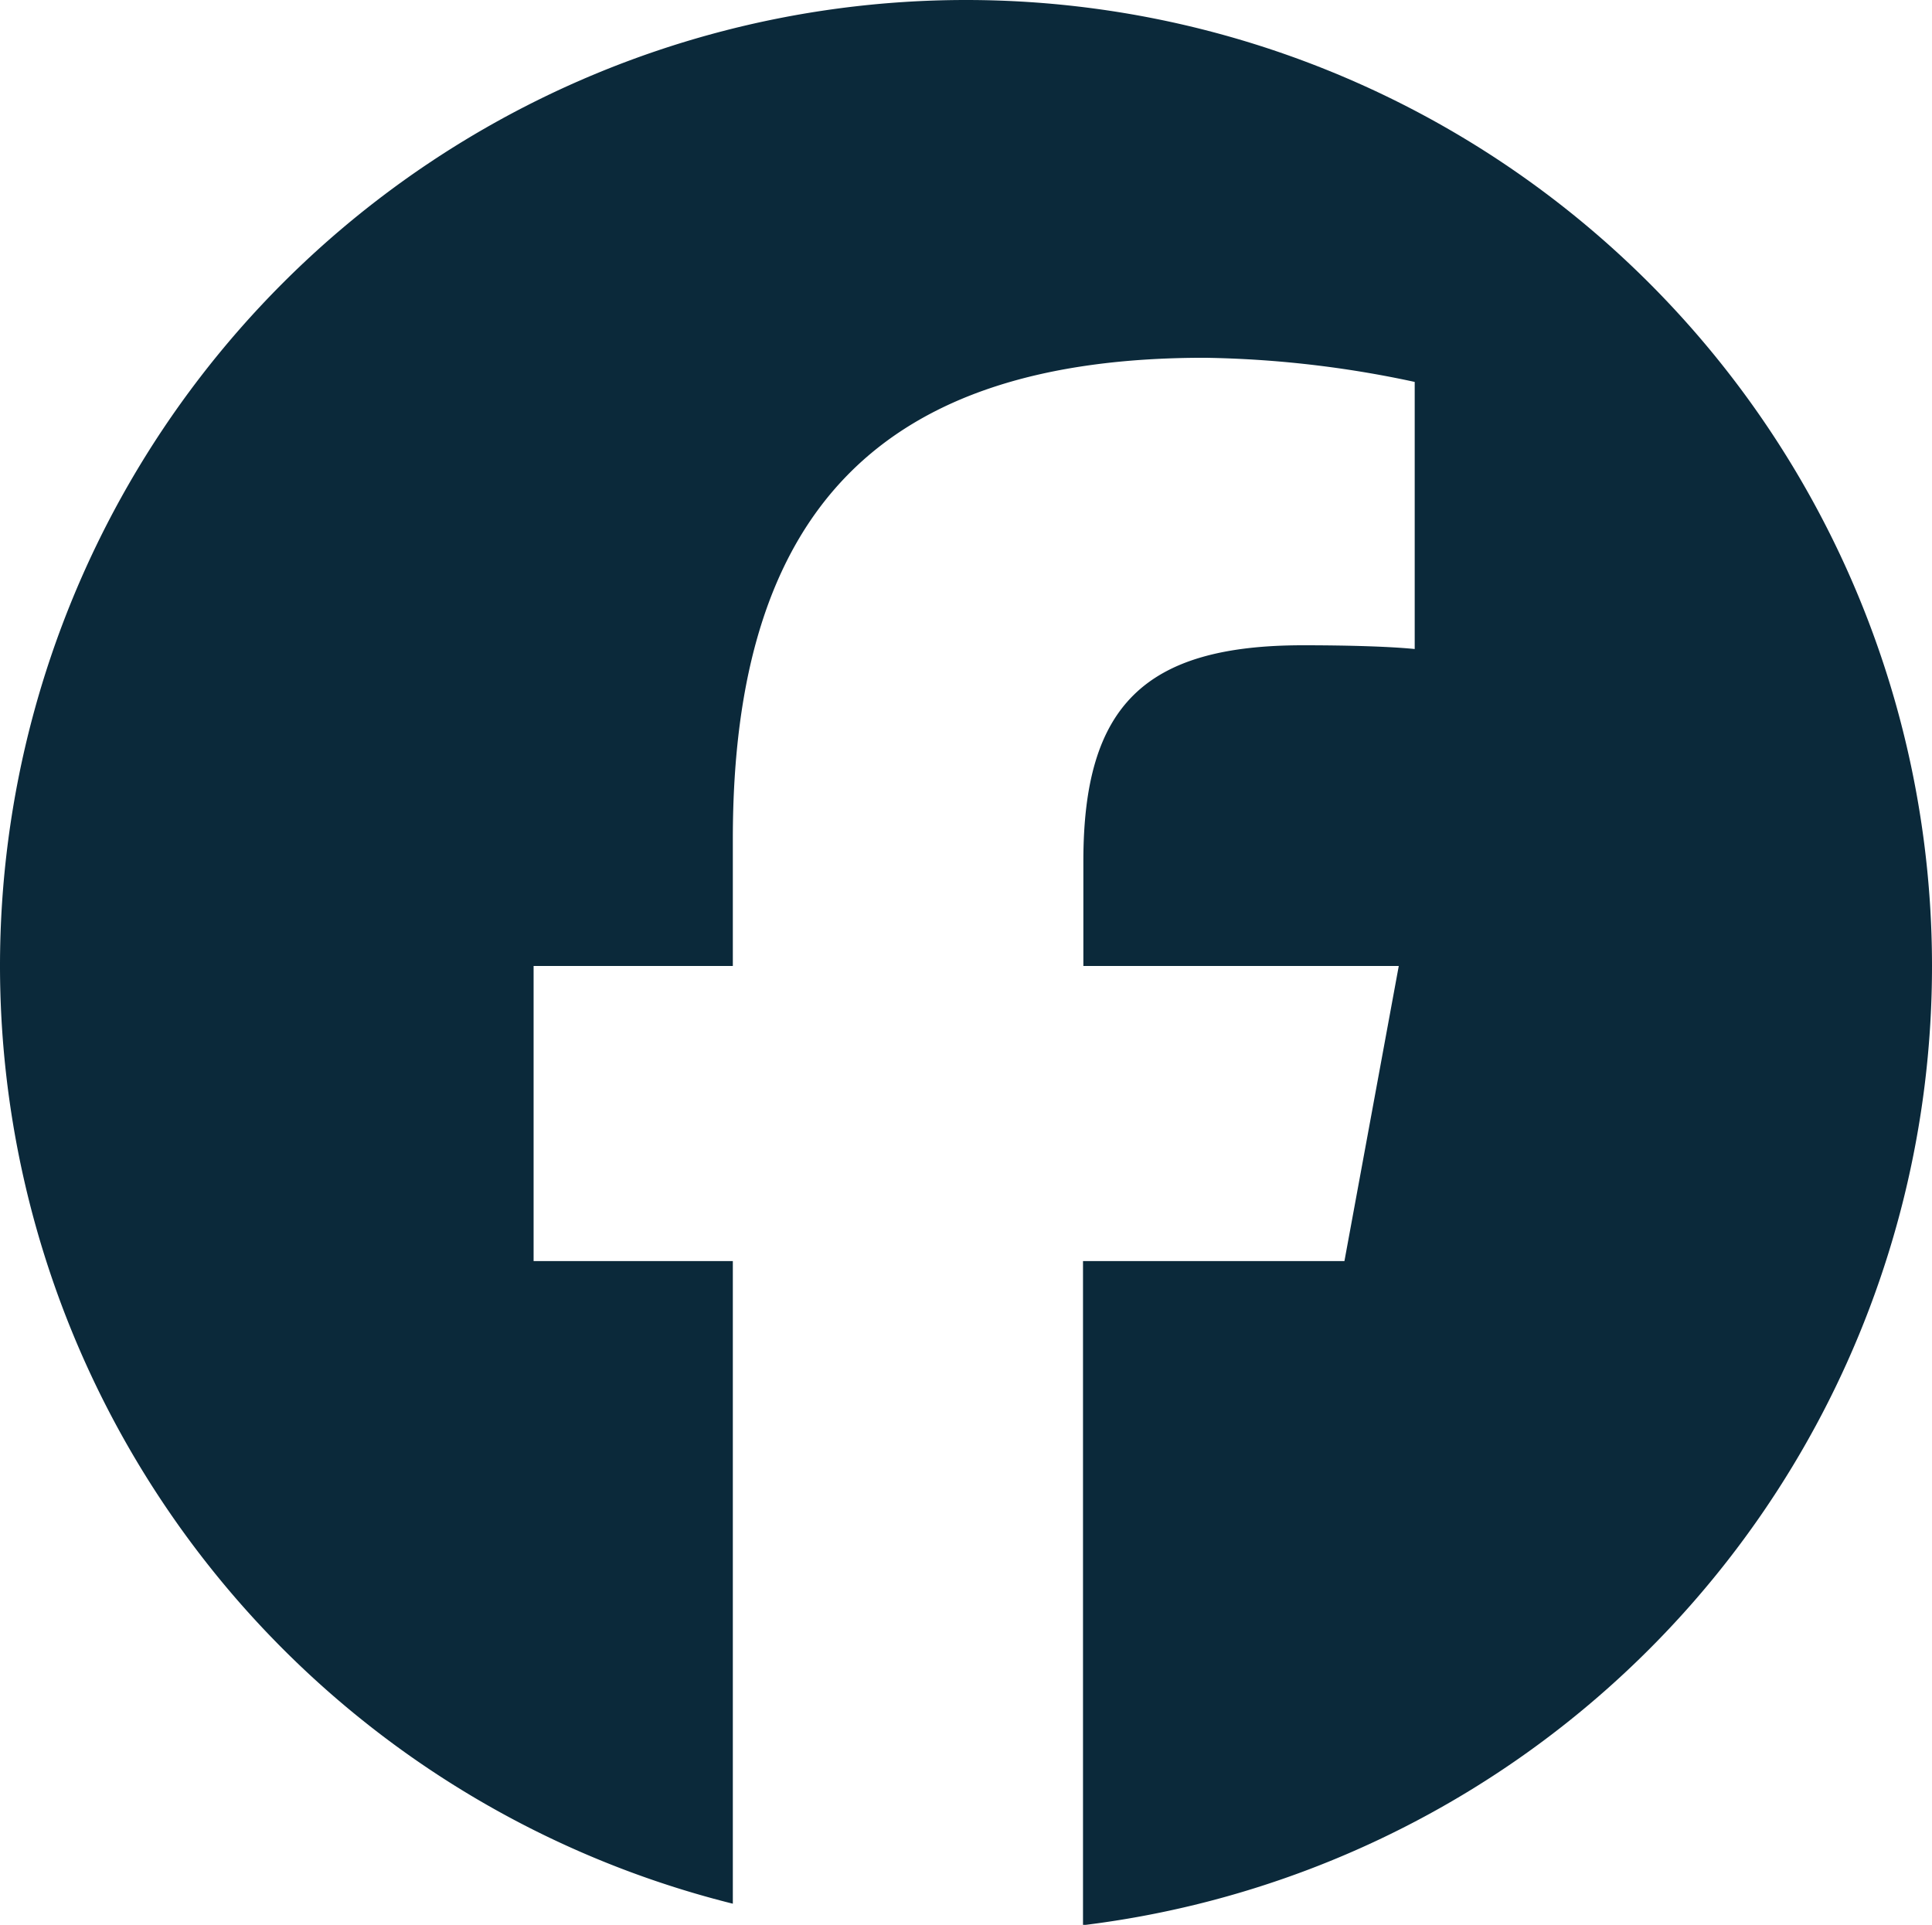
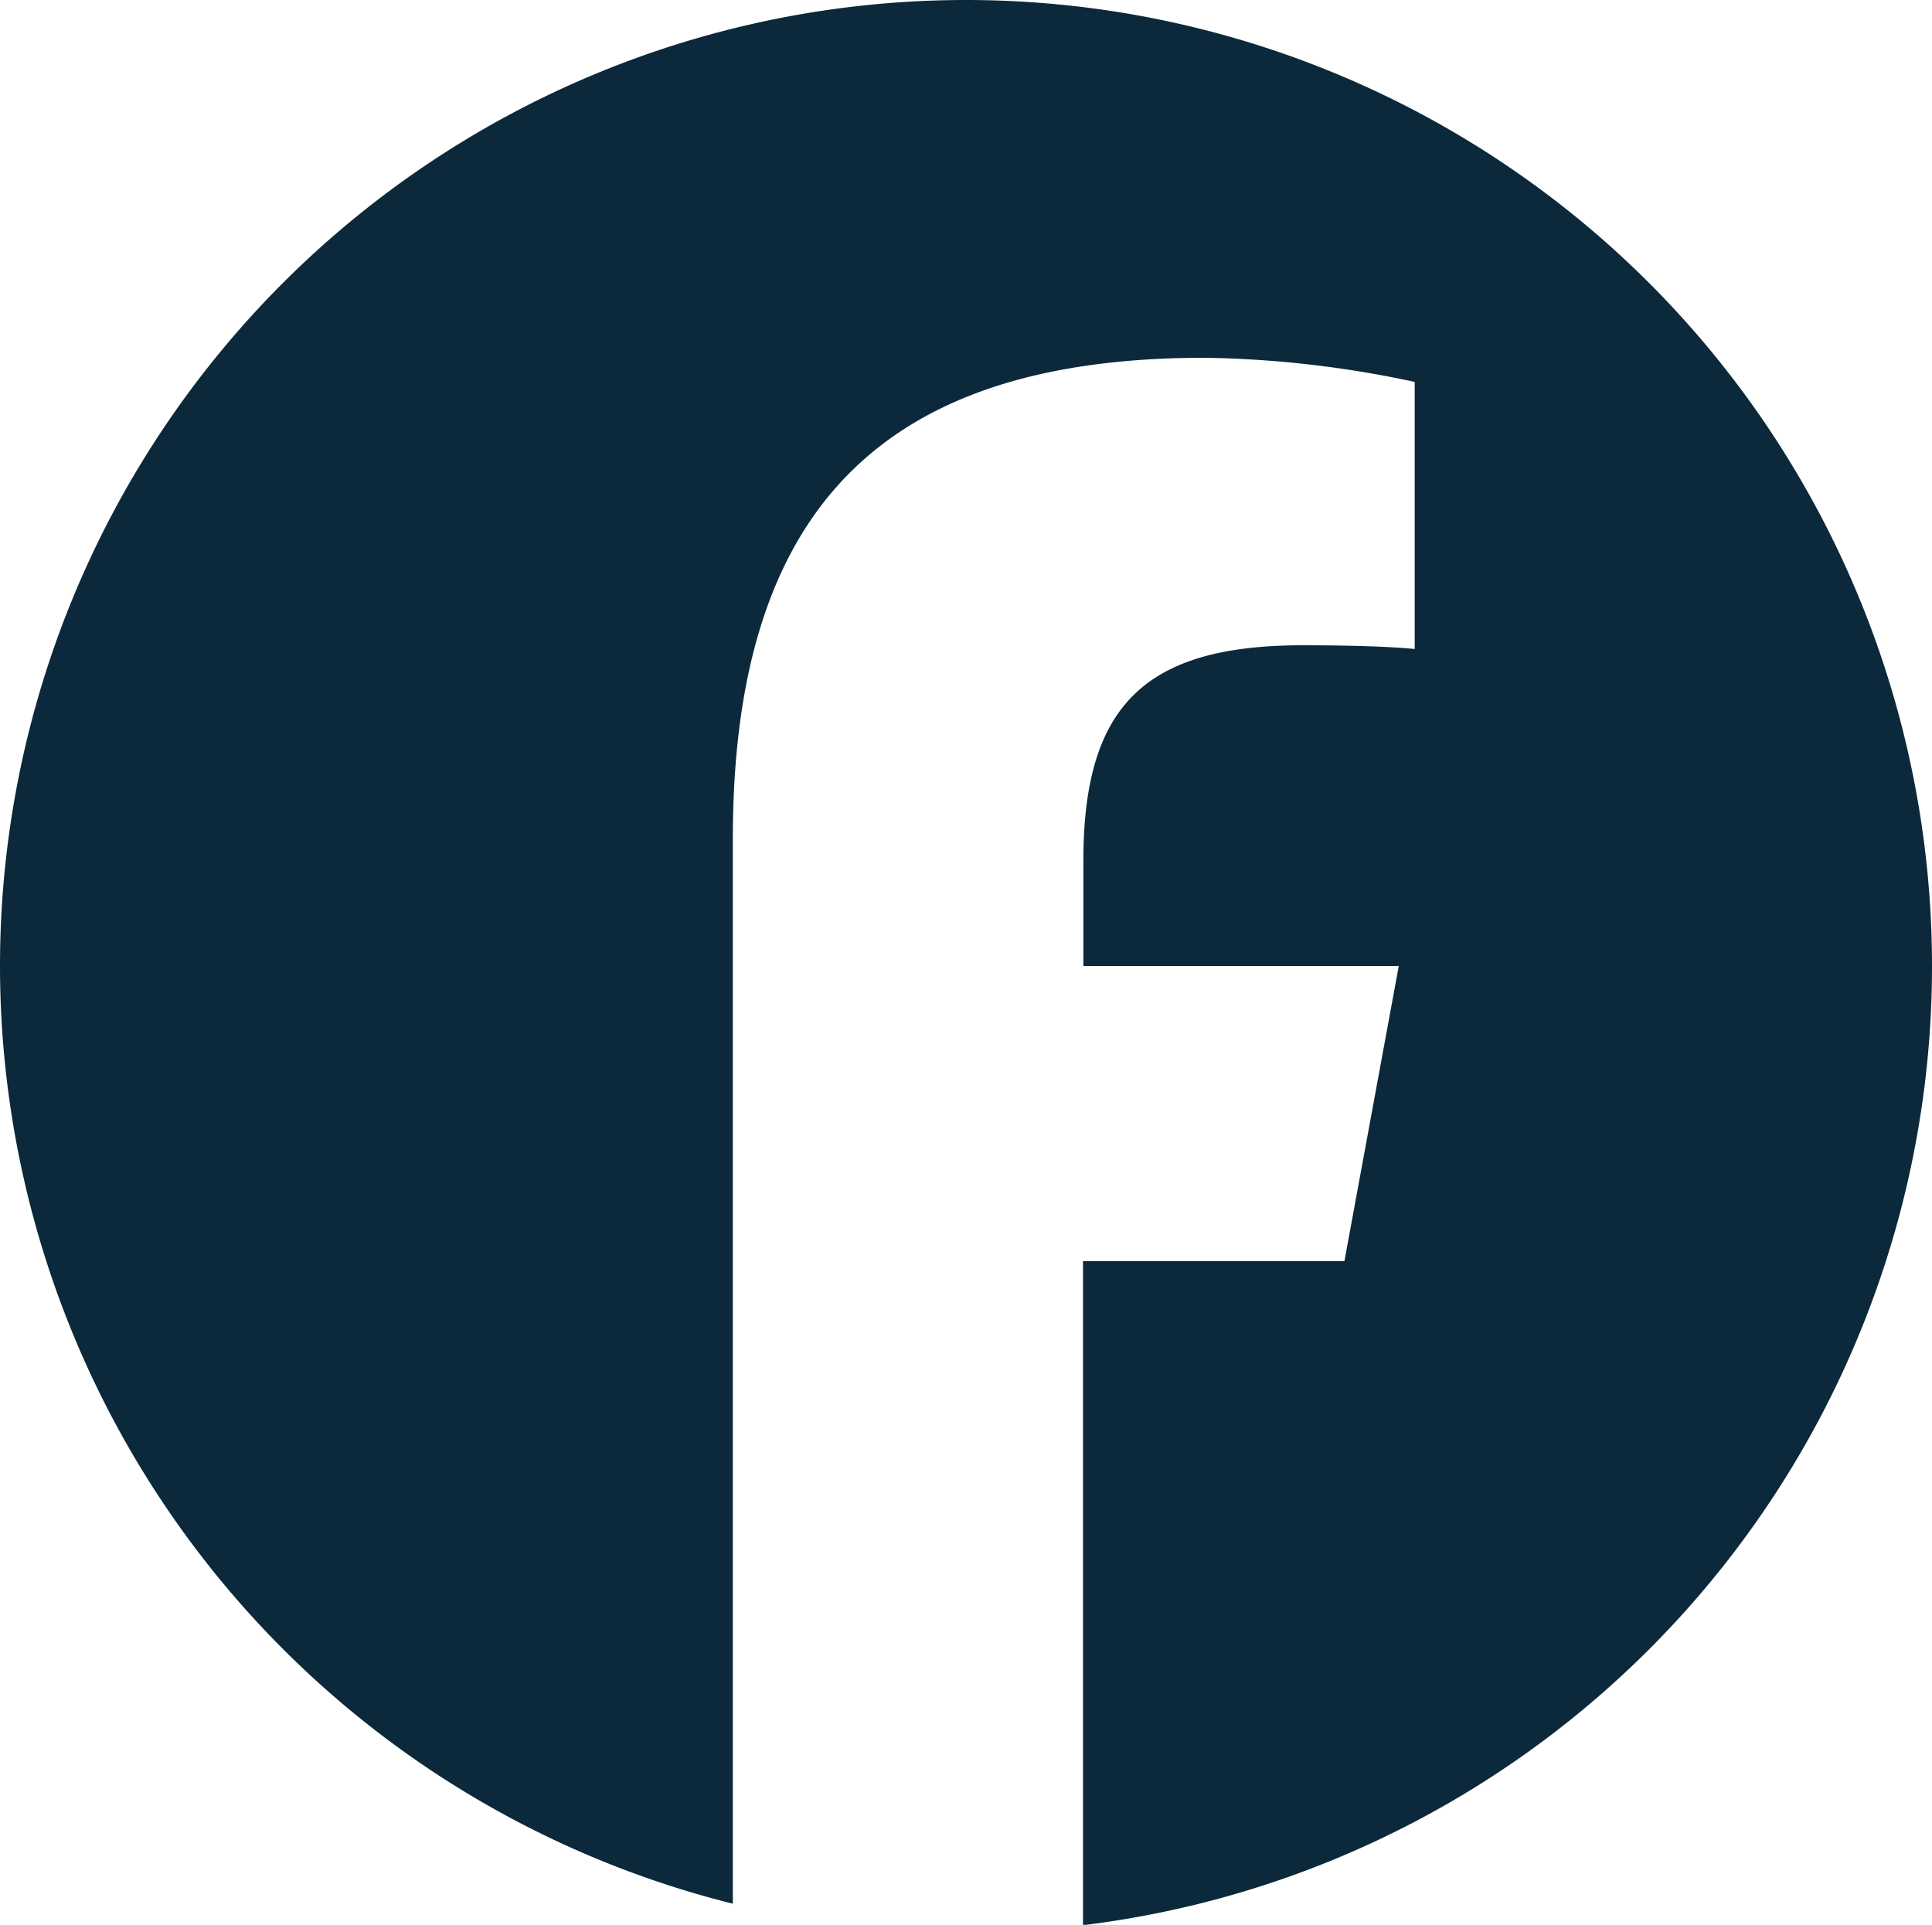
<svg xmlns="http://www.w3.org/2000/svg" width="16" height="15.941" viewBox="0 0 16 15.941">
-   <path id="ShareIcon-Facebook" d="M8-6a8,8,0,0,0-8-8A8,8,0,0,0-8-6,8.008,8.008,0,0,0-1.931,1.766V-3.556h-1.65V-6h1.65V-7.053c0-2.722,1.231-3.984,3.906-3.984a8.805,8.805,0,0,1,1.741.2v2.212c-.187-.019-.516-.031-.925-.031-1.312,0-1.819.5-1.819,1.787V-6H3.584l-.45,2.444H.969v5.5A8,8,0,0,0,8-6Z" transform="translate(8 14)" fill="#0b293a" />
+   <path id="ShareIcon-Facebook" d="M8-6a8,8,0,0,0-8-8A8,8,0,0,0-8-6,8.008,8.008,0,0,0-1.931,1.766V-3.556h-1.65h1.65V-7.053c0-2.722,1.231-3.984,3.906-3.984a8.805,8.805,0,0,1,1.741.2v2.212c-.187-.019-.516-.031-.925-.031-1.312,0-1.819.5-1.819,1.787V-6H3.584l-.45,2.444H.969v5.5A8,8,0,0,0,8-6Z" transform="translate(8 14)" fill="#0b293a" />
</svg>